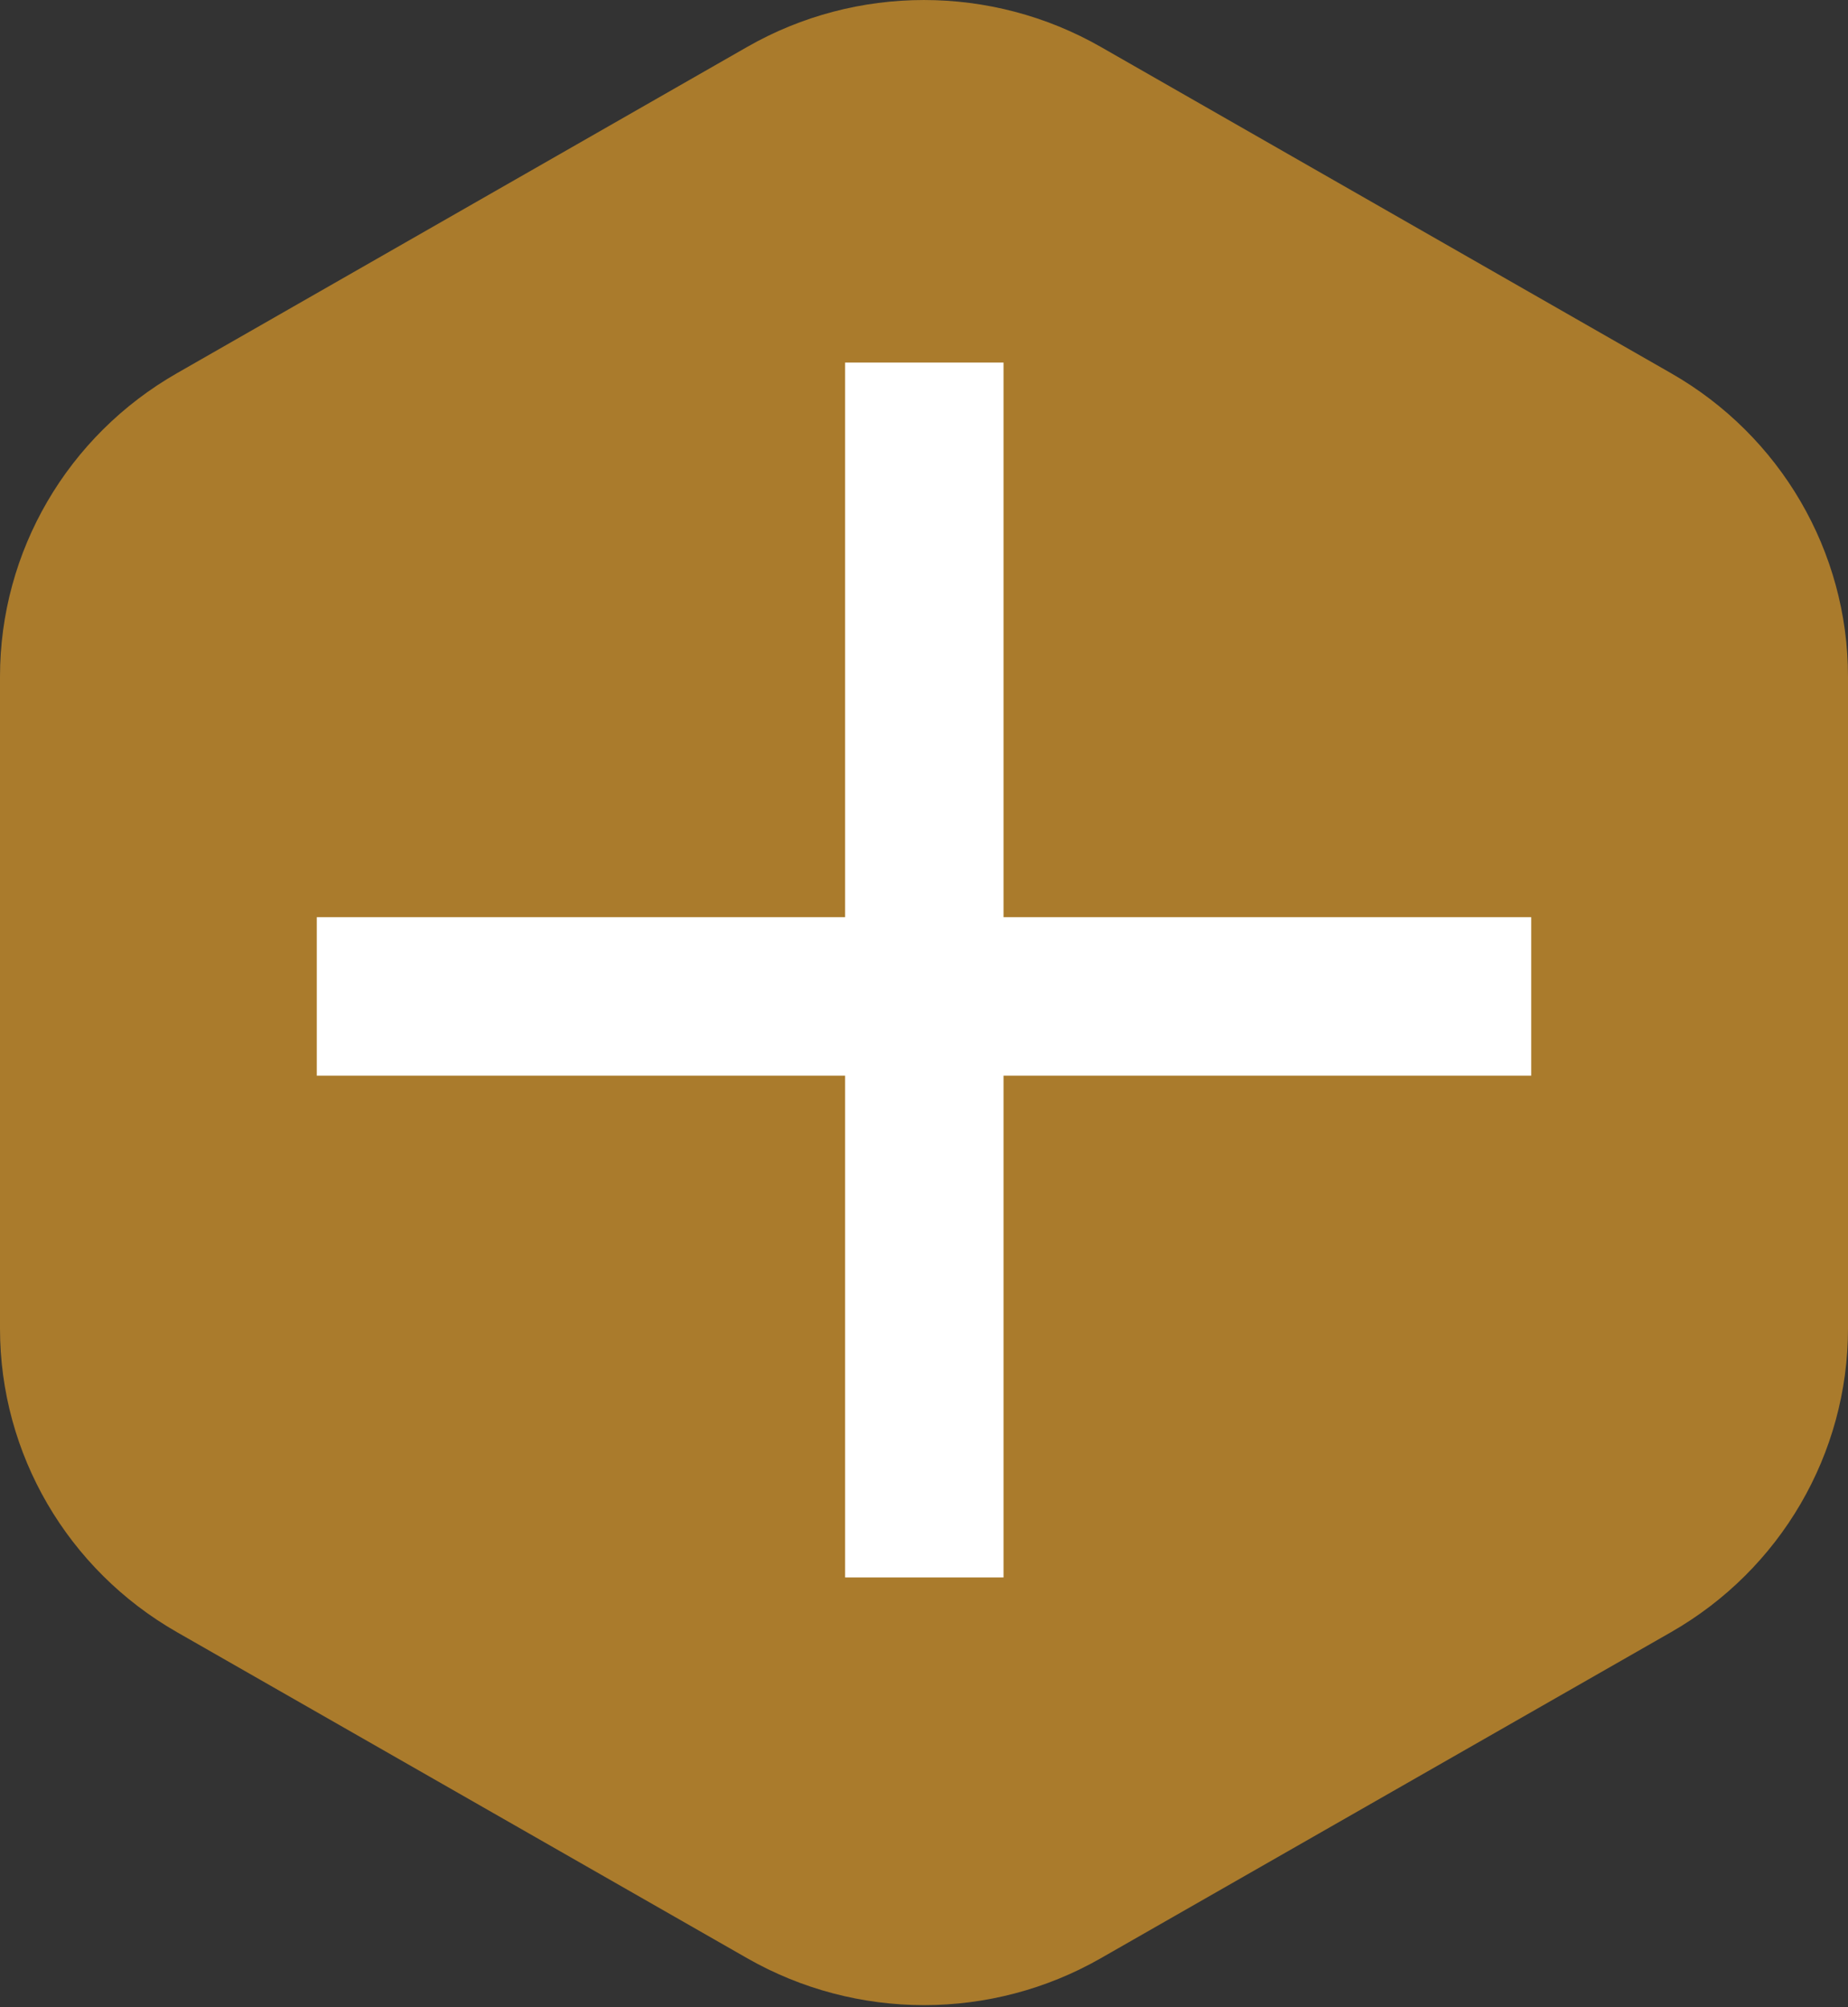
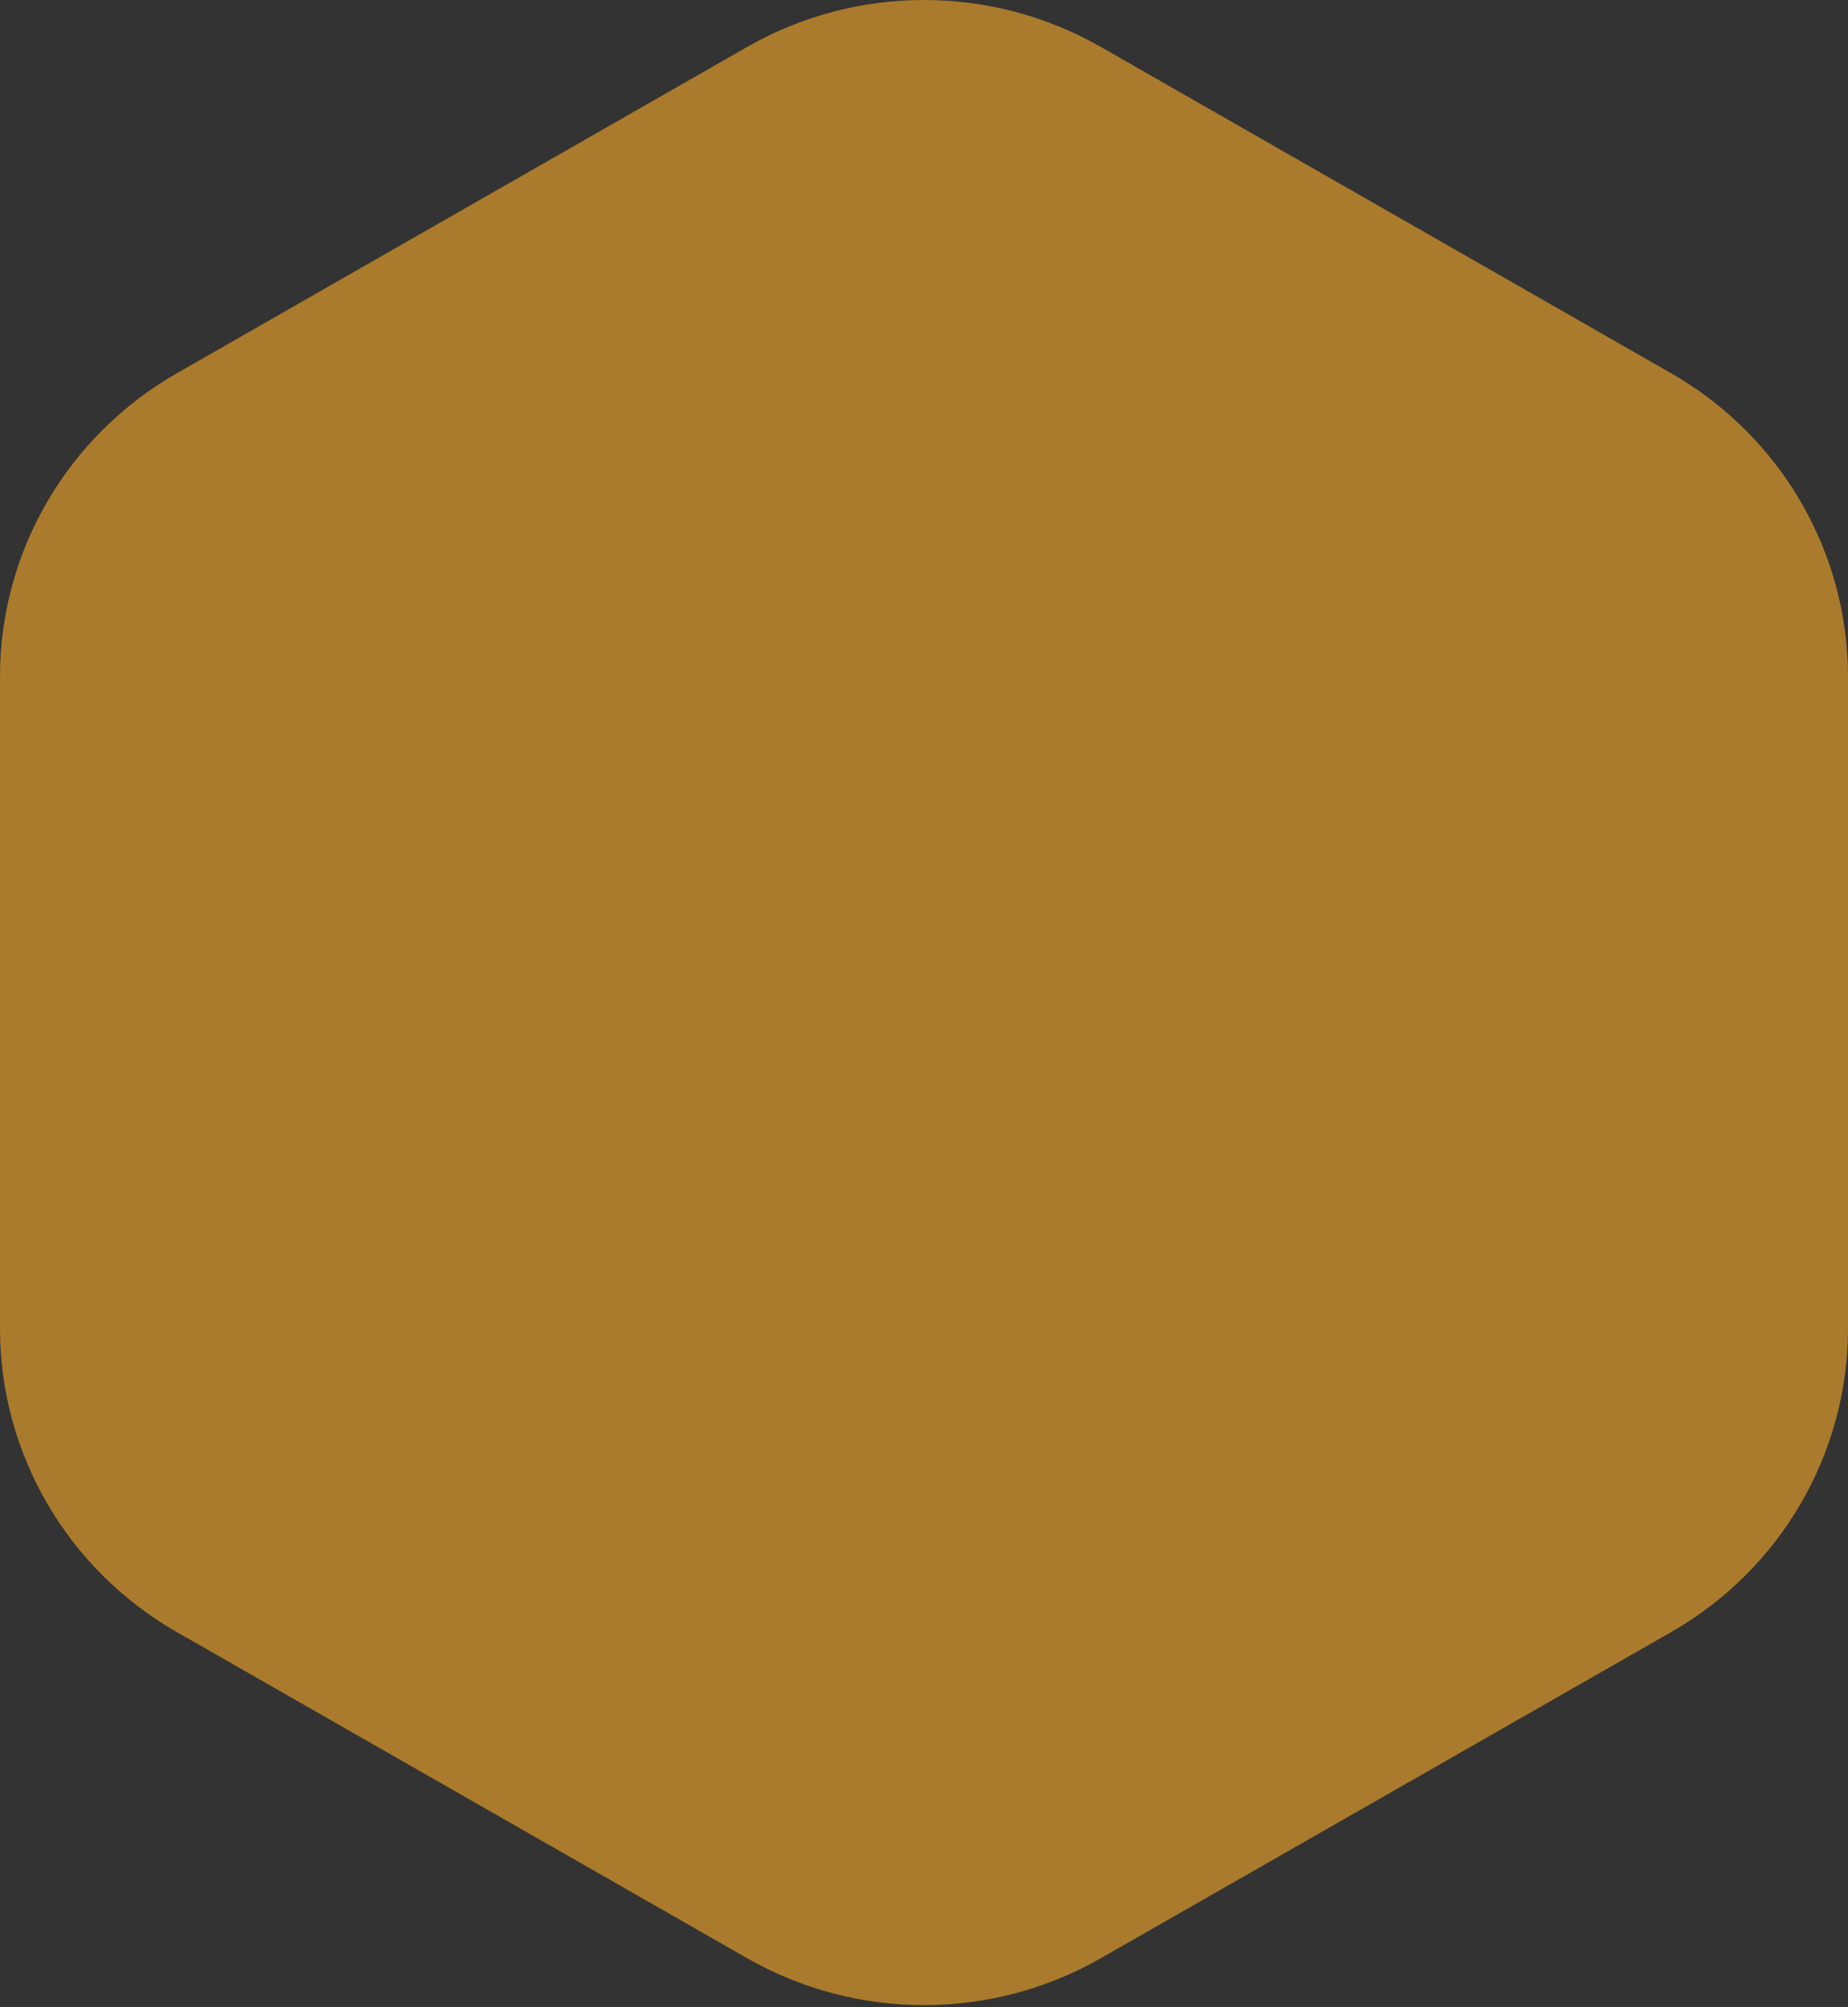
<svg xmlns="http://www.w3.org/2000/svg" width="35" height="38" viewBox="0 0 35 38" fill="none">
  <rect x="0" y="0" width="35" height="38" fill="#333333" stroke="none" />
  <path d="M0 12.81V25.154C0 27.524 1.278 29.715 3.352 30.9L14.15 37.072C16.224 38.257 18.78 38.257 20.85 37.072L31.648 30.9C33.722 29.715 35 27.524 35 25.154V12.81C35 10.44 33.722 8.25 31.648 7.065L20.85 0.889C18.776 -0.296 16.221 -0.296 14.15 0.889L3.352 7.065C1.278 8.25 0 10.437 0 12.81Z" fill="#AA7B2C" />
-   <path d="M6 18.864H29" stroke="white" stroke-width="3" />
-   <path d="M17.506 6.864L17.506 29.864" stroke="white" stroke-width="3" />
</svg>